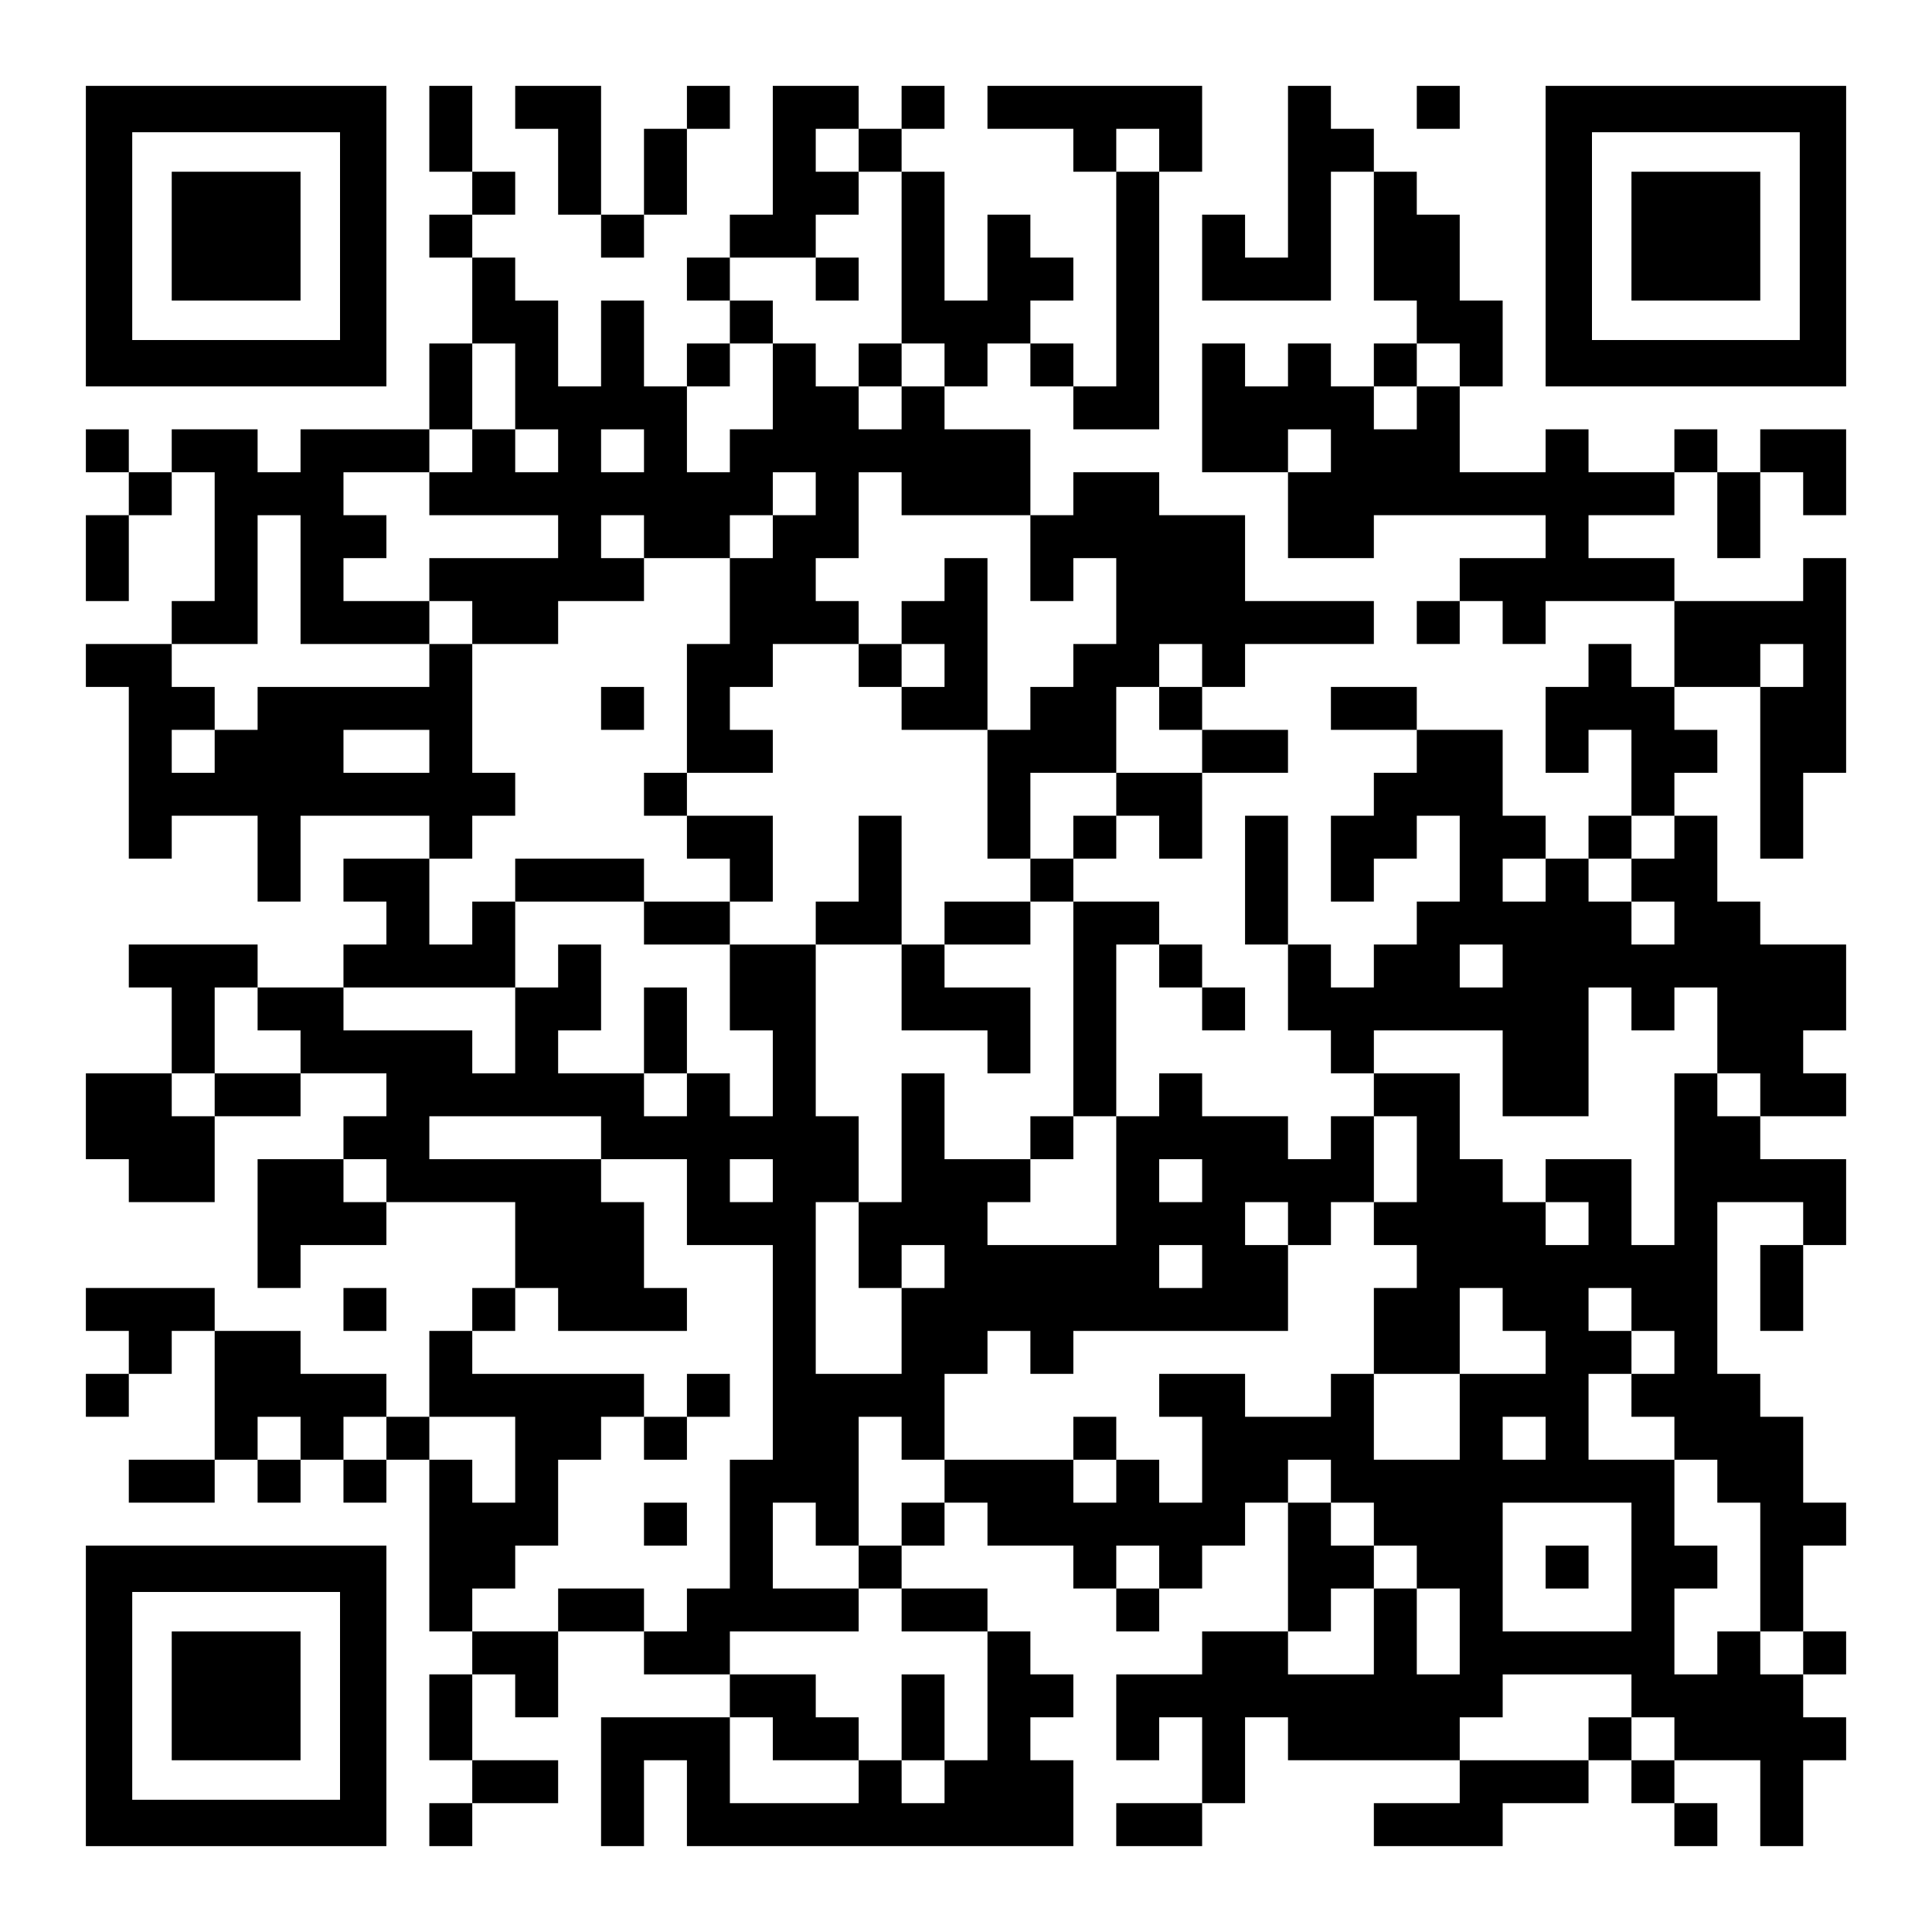
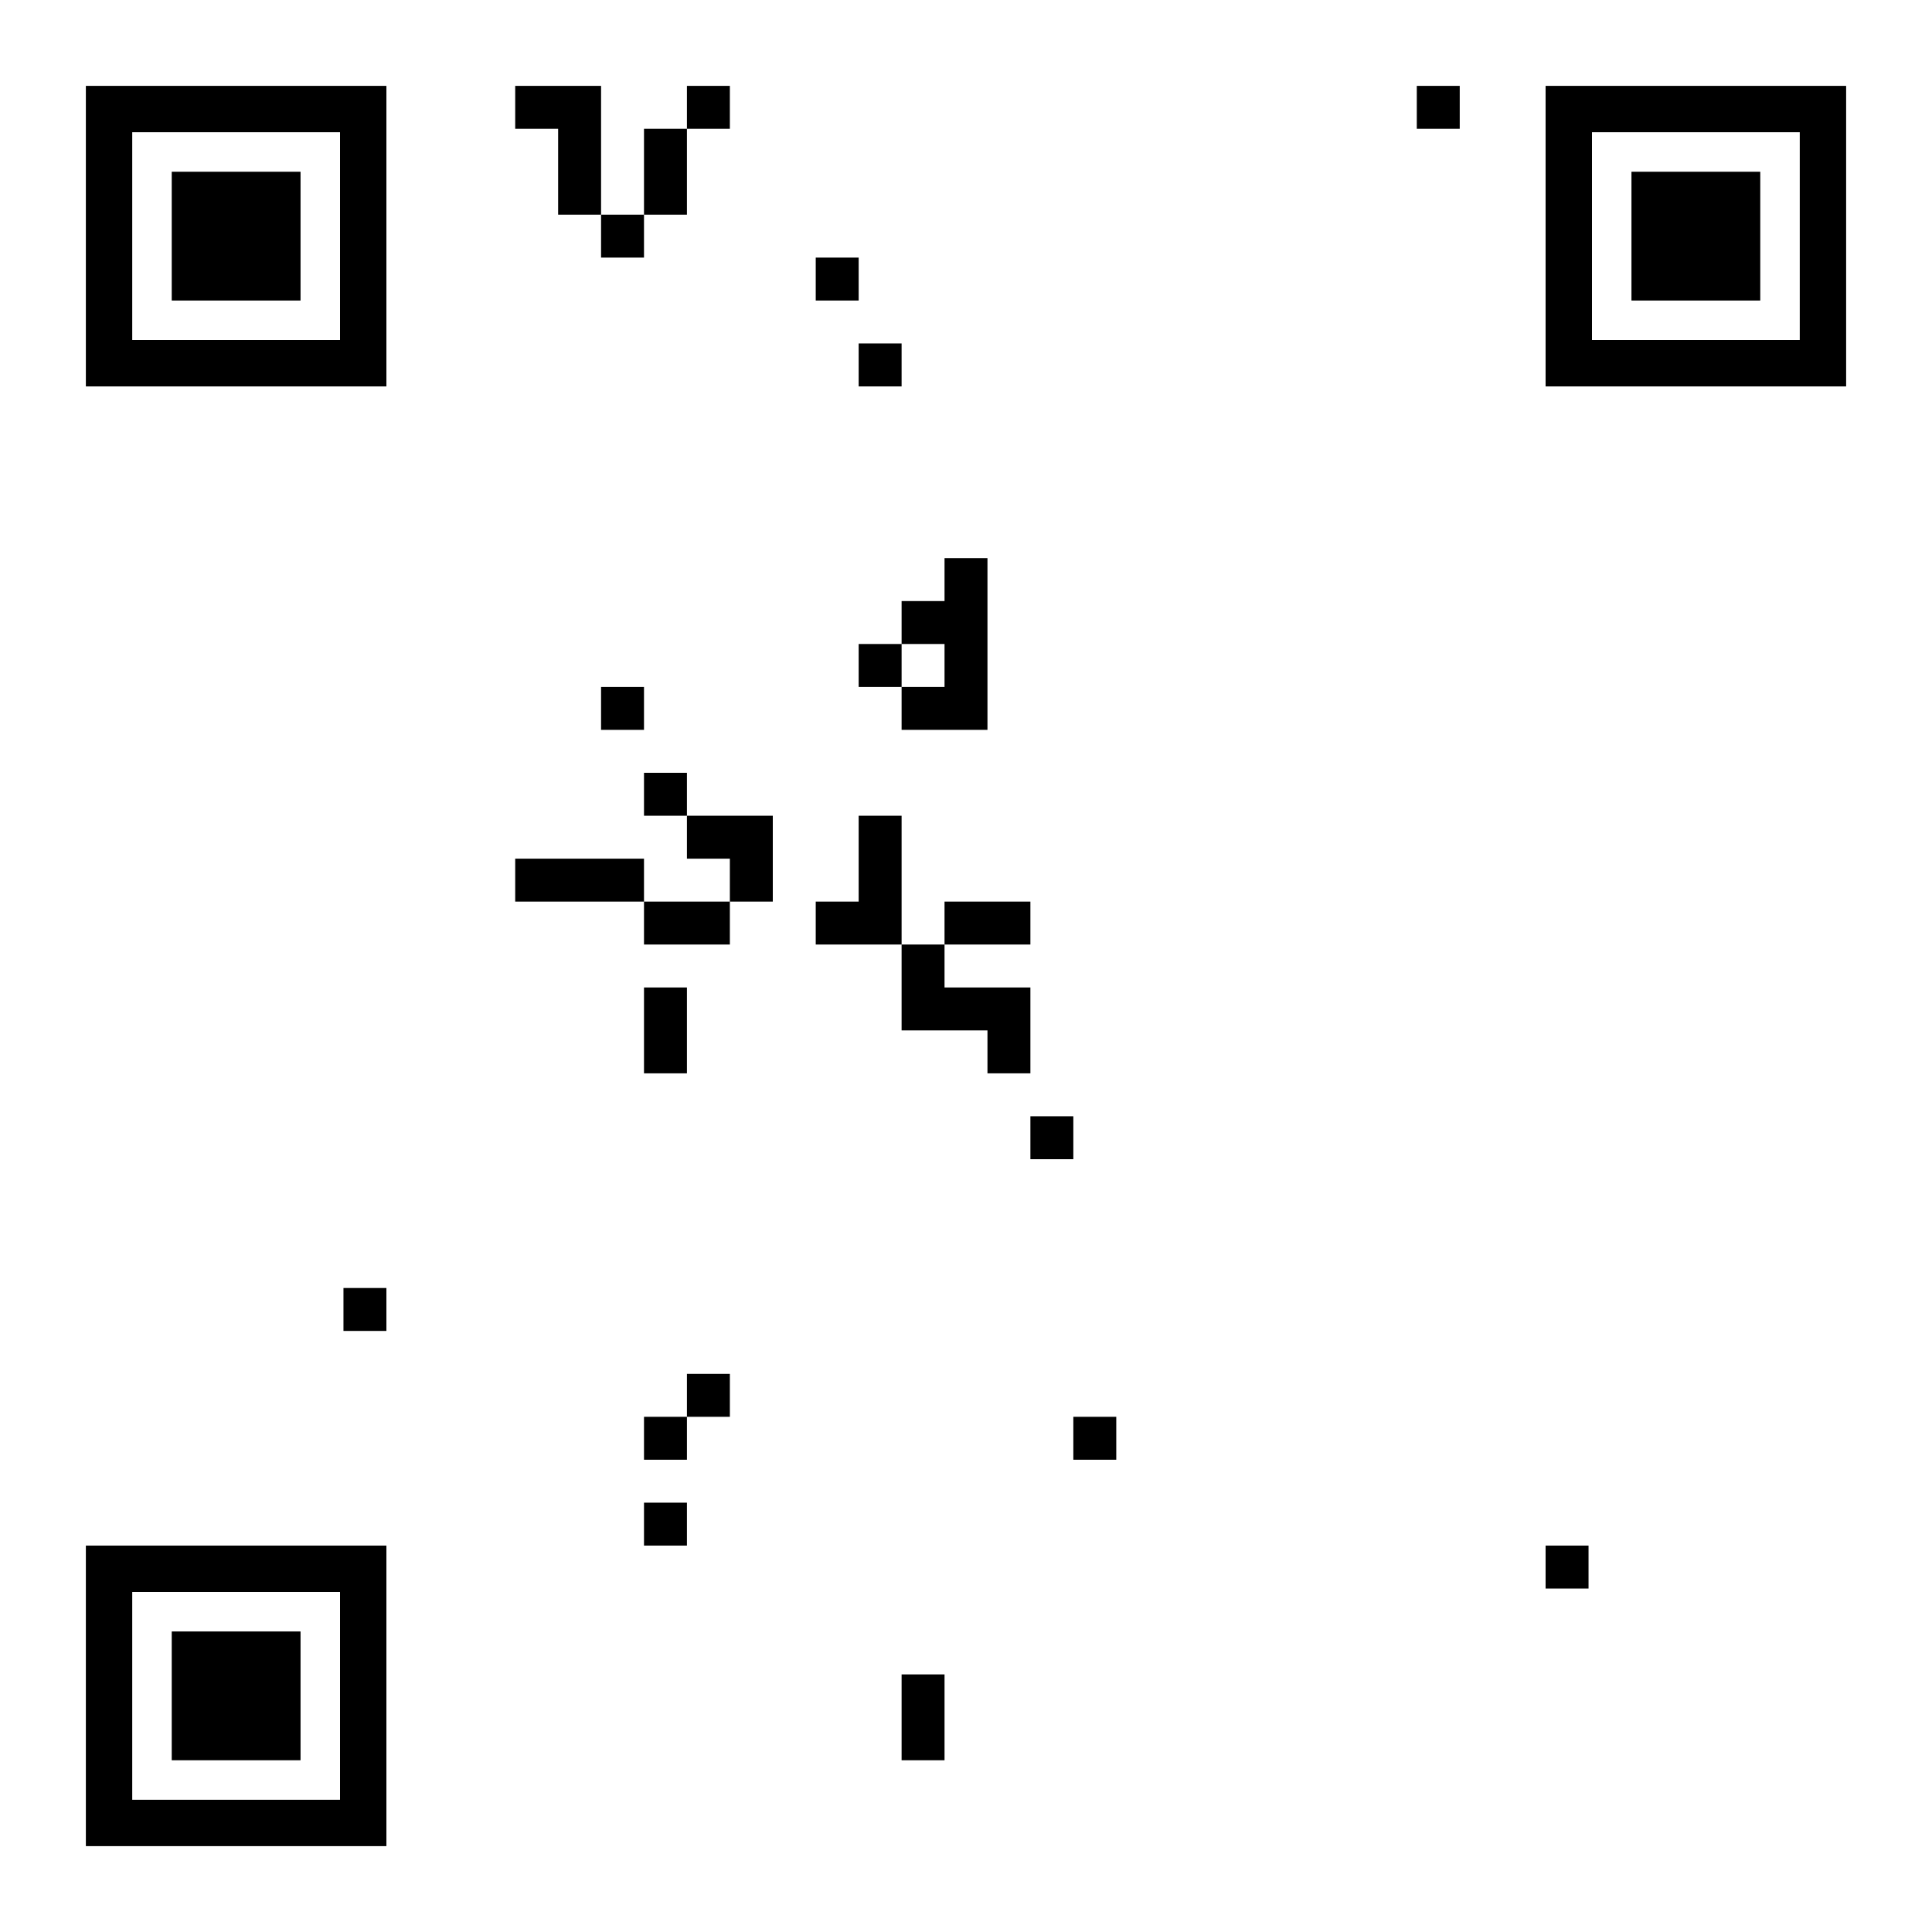
<svg xmlns="http://www.w3.org/2000/svg" version="1.0" width="1125px" height="1125px" viewBox="0 0 1125 1125" preserveAspectRatio="xMidYMid meet">
  <g transform="translate(0,1125) scale(0.1,-0.1)" fill="#000000" stroke="none">
    <path d="M500 9875 l0 -875 875 0 875 0 0 875 0 875 -875 0 -875 0 0 -875z m1480 0 l0 -605 -605 0 -605 0 0 605 0 605 605 0 605 0 0 -605z" />
    <path d="M1000 9875 l0 -375 375 0 375 0 0 375 0 375 -375 0 -375 0 0 -375z" />
-     <path d="M2500 10500 l0 -250 125 0 125 0 0 -125 0 -125 -125 0 -125 0 0 -125 0 -125 125 0 125 0 0 -250 0 -250 -125 0 -125 0 0 -250 0 -250 -375 0 -375 0 0 -125 0 -125 -125 0 -125 0 0 125 0 125 -250 0 -250 0 0 -125 0 -125 -125 0 -125 0 0 125 0 125 -125 0 -125 0 0 -125 0 -125 125 0 125 0 0 -125 0 -125 -125 0 -125 0 0 -250 0 -250 125 0 125 0 0 250 0 250 125 0 125 0 0 125 0 125 125 0 125 0 0 -375 0 -375 -125 0 -125 0 0 -125 0 -125 -250 0 -250 0 0 -125 0 -125 125 0 125 0 0 -500 0 -500 125 0 125 0 0 125 0 125 250 0 250 0 0 -250 0 -250 125 0 125 0 0 250 0 250 375 0 375 0 0 -125 0 -125 -250 0 -250 0 0 -125 0 -125 125 0 125 0 0 -125 0 -125 -125 0 -125 0 0 -125 0 -125 -250 0 -250 0 0 125 0 125 -375 0 -375 0 0 -125 0 -125 125 0 125 0 0 -250 0 -250 -250 0 -250 0 0 -250 0 -250 125 0 125 0 0 -125 0 -125 250 0 250 0 0 250 0 250 250 0 250 0 0 125 0 125 250 0 250 0 0 -125 0 -125 -125 0 -125 0 0 -125 0 -125 -250 0 -250 0 0 -375 0 -375 125 0 125 0 0 125 0 125 250 0 250 0 0 125 0 125 375 0 375 0 0 -250 0 -250 -125 0 -125 0 0 -125 0 -125 -125 0 -125 0 0 -250 0 -250 -125 0 -125 0 0 125 0 125 -250 0 -250 0 0 125 0 125 -250 0 -250 0 0 125 0 125 -375 0 -375 0 0 -125 0 -125 125 0 125 0 0 -125 0 -125 -125 0 -125 0 0 -125 0 -125 125 0 125 0 0 125 0 125 125 0 125 0 0 125 0 125 125 0 125 0 0 -375 0 -375 -250 0 -250 0 0 -125 0 -125 250 0 250 0 0 125 0 125 125 0 125 0 0 -125 0 -125 125 0 125 0 0 125 0 125 125 0 125 0 0 -125 0 -125 125 0 125 0 0 125 0 125 125 0 125 0 0 -500 0 -500 125 0 125 0 0 -125 0 -125 -125 0 -125 0 0 -250 0 -250 125 0 125 0 0 -125 0 -125 -125 0 -125 0 0 -125 0 -125 125 0 125 0 0 125 0 125 250 0 250 0 0 125 0 125 -250 0 -250 0 0 250 0 250 125 0 125 0 0 -125 0 -125 125 0 125 0 0 250 0 250 250 0 250 0 0 -125 0 -125 250 0 250 0 0 -125 0 -125 -375 0 -375 0 0 -375 0 -375 125 0 125 0 0 250 0 250 125 0 125 0 0 -250 0 -250 1125 0 1125 0 0 250 0 250 -125 0 -125 0 0 125 0 125 125 0 125 0 0 125 0 125 -125 0 -125 0 0 125 0 125 -125 0 -125 0 0 125 0 125 -250 0 -250 0 0 125 0 125 125 0 125 0 0 125 0 125 125 0 125 0 0 -125 0 -125 250 0 250 0 0 -125 0 -125 125 0 125 0 0 -125 0 -125 125 0 125 0 0 125 0 125 125 0 125 0 0 125 0 125 125 0 125 0 0 125 0 125 125 0 125 0 0 -375 0 -375 -250 0 -250 0 0 -125 0 -125 -250 0 -250 0 0 -250 0 -250 125 0 125 0 0 125 0 125 125 0 125 0 0 -250 0 -250 -250 0 -250 0 0 -125 0 -125 250 0 250 0 0 125 0 125 125 0 125 0 0 250 0 250 125 0 125 0 0 -125 0 -125 500 0 500 0 0 -125 0 -125 -250 0 -250 0 0 -125 0 -125 375 0 375 0 0 125 0 125 250 0 250 0 0 125 0 125 125 0 125 0 0 -125 0 -125 125 0 125 0 0 -125 0 -125 125 0 125 0 0 125 0 125 -125 0 -125 0 0 125 0 125 250 0 250 0 0 -250 0 -250 125 0 125 0 0 250 0 250 125 0 125 0 0 125 0 125 -125 0 -125 0 0 125 0 125 125 0 125 0 0 125 0 125 -125 0 -125 0 0 250 0 250 125 0 125 0 0 125 0 125 -125 0 -125 0 0 250 0 250 -125 0 -125 0 0 125 0 125 -125 0 -125 0 0 500 0 500 250 0 250 0 0 -125 0 -125 -125 0 -125 0 0 -250 0 -250 125 0 125 0 0 250 0 250 125 0 125 0 0 250 0 250 -250 0 -250 0 0 125 0 125 250 0 250 0 0 125 0 125 -125 0 -125 0 0 125 0 125 125 0 125 0 0 250 0 250 -250 0 -250 0 0 125 0 125 -125 0 -125 0 0 250 0 250 -125 0 -125 0 0 125 0 125 125 0 125 0 0 125 0 125 -125 0 -125 0 0 125 0 125 250 0 250 0 0 -500 0 -500 125 0 125 0 0 250 0 250 125 0 125 0 0 625 0 625 -125 0 -125 0 0 -125 0 -125 -375 0 -375 0 0 125 0 125 -250 0 -250 0 0 125 0 125 250 0 250 0 0 125 0 125 125 0 125 0 0 -250 0 -250 125 0 125 0 0 250 0 250 125 0 125 0 0 -125 0 -125 125 0 125 0 0 250 0 250 -250 0 -250 0 0 -125 0 -125 -125 0 -125 0 0 125 0 125 -125 0 -125 0 0 -125 0 -125 -250 0 -250 0 0 125 0 125 -125 0 -125 0 0 -125 0 -125 -250 0 -250 0 0 250 0 250 125 0 125 0 0 250 0 250 -125 0 -125 0 0 250 0 250 -125 0 -125 0 0 125 0 125 -125 0 -125 0 0 125 0 125 -125 0 -125 0 0 125 0 125 -125 0 -125 0 0 -500 0 -500 -125 0 -125 0 0 125 0 125 -125 0 -125 0 0 -250 0 -250 375 0 375 0 0 375 0 375 125 0 125 0 0 -375 0 -375 125 0 125 0 0 -125 0 -125 -125 0 -125 0 0 -125 0 -125 -125 0 -125 0 0 125 0 125 -125 0 -125 0 0 -125 0 -125 -125 0 -125 0 0 125 0 125 -125 0 -125 0 0 -375 0 -375 250 0 250 0 0 -250 0 -250 250 0 250 0 0 125 0 125 500 0 500 0 0 -125 0 -125 -250 0 -250 0 0 -125 0 -125 -125 0 -125 0 0 -125 0 -125 125 0 125 0 0 125 0 125 125 0 125 0 0 -125 0 -125 125 0 125 0 0 125 0 125 375 0 375 0 0 -250 0 -250 -125 0 -125 0 0 125 0 125 -125 0 -125 0 0 -125 0 -125 -125 0 -125 0 0 -250 0 -250 125 0 125 0 0 125 0 125 125 0 125 0 0 -250 0 -250 -125 0 -125 0 0 -125 0 -125 -125 0 -125 0 0 125 0 125 -125 0 -125 0 0 250 0 250 -250 0 -250 0 0 125 0 125 -250 0 -250 0 0 -125 0 -125 250 0 250 0 0 -125 0 -125 -125 0 -125 0 0 -125 0 -125 -125 0 -125 0 0 -250 0 -250 125 0 125 0 0 125 0 125 125 0 125 0 0 125 0 125 125 0 125 0 0 -250 0 -250 -125 0 -125 0 0 -125 0 -125 -125 0 -125 0 0 -125 0 -125 -125 0 -125 0 0 125 0 125 -125 0 -125 0 0 375 0 375 -125 0 -125 0 0 -375 0 -375 125 0 125 0 0 -250 0 -250 125 0 125 0 0 -125 0 -125 125 0 125 0 0 -125 0 -125 -125 0 -125 0 0 -125 0 -125 -125 0 -125 0 0 125 0 125 -250 0 -250 0 0 125 0 125 -125 0 -125 0 0 -125 0 -125 -125 0 -125 0 0 500 0 500 125 0 125 0 0 -125 0 -125 125 0 125 0 0 -125 0 -125 125 0 125 0 0 125 0 125 -125 0 -125 0 0 125 0 125 -125 0 -125 0 0 125 0 125 -250 0 -250 0 0 125 0 125 125 0 125 0 0 125 0 125 125 0 125 0 0 -125 0 -125 125 0 125 0 0 250 0 250 250 0 250 0 0 125 0 125 -250 0 -250 0 0 125 0 125 125 0 125 0 0 125 0 125 375 0 375 0 0 125 0 125 -375 0 -375 0 0 250 0 250 -250 0 -250 0 0 125 0 125 -250 0 -250 0 0 -125 0 -125 -125 0 -125 0 0 250 0 250 -250 0 -250 0 0 125 0 125 125 0 125 0 0 125 0 125 125 0 125 0 0 -125 0 -125 125 0 125 0 0 -125 0 -125 250 0 250 0 0 750 0 750 125 0 125 0 0 250 0 250 -625 0 -625 0 0 -125 0 -125 250 0 250 0 0 -125 0 -125 125 0 125 0 0 -625 0 -625 -125 0 -125 0 0 125 0 125 -125 0 -125 0 0 125 0 125 125 0 125 0 0 125 0 125 -125 0 -125 0 0 125 0 125 -125 0 -125 0 0 -250 0 -250 -125 0 -125 0 0 375 0 375 -125 0 -125 0 0 125 0 125 125 0 125 0 0 125 0 125 -125 0 -125 0 0 -125 0 -125 -125 0 -125 0 0 125 0 125 -250 0 -250 0 0 -375 0 -375 -125 0 -125 0 0 -125 0 -125 -125 0 -125 0 0 -125 0 -125 125 0 125 0 0 -125 0 -125 -125 0 -125 0 0 -125 0 -125 -125 0 -125 0 0 250 0 250 -125 0 -125 0 0 -250 0 -250 -125 0 -125 0 0 250 0 250 -125 0 -125 0 0 125 0 125 -125 0 -125 0 0 125 0 125 125 0 125 0 0 125 0 125 -125 0 -125 0 0 250 0 250 -125 0 -125 0 0 -250z m2500 -125 l0 -125 125 0 125 0 0 -500 0 -500 125 0 125 0 0 -125 0 -125 -125 0 -125 0 0 -125 0 -125 -125 0 -125 0 0 125 0 125 -125 0 -125 0 0 125 0 125 -125 0 -125 0 0 -250 0 -250 -125 0 -125 0 0 -125 0 -125 -125 0 -125 0 0 250 0 250 125 0 125 0 0 125 0 125 125 0 125 0 0 125 0 125 -125 0 -125 0 0 125 0 125 250 0 250 0 0 125 0 125 125 0 125 0 0 125 0 125 -125 0 -125 0 0 125 0 125 125 0 125 0 0 -125z m1750 0 l0 -125 -125 0 -125 0 0 125 0 125 125 0 125 0 0 -125z m-3750 -1375 l0 -250 125 0 125 0 0 -125 0 -125 -125 0 -125 0 0 125 0 125 -125 0 -125 0 0 -125 0 -125 -125 0 -125 0 0 -125 0 -125 375 0 375 0 0 -125 0 -125 -375 0 -375 0 0 -125 0 -125 125 0 125 0 0 -125 0 -125 250 0 250 0 0 125 0 125 250 0 250 0 0 125 0 125 -125 0 -125 0 0 125 0 125 125 0 125 0 0 -125 0 -125 250 0 250 0 0 125 0 125 125 0 125 0 0 125 0 125 125 0 125 0 0 -125 0 -125 -125 0 -125 0 0 -125 0 -125 -125 0 -125 0 0 -250 0 -250 -125 0 -125 0 0 -375 0 -375 250 0 250 0 0 125 0 125 -125 0 -125 0 0 125 0 125 125 0 125 0 0 125 0 125 250 0 250 0 0 125 0 125 -125 0 -125 0 0 125 0 125 125 0 125 0 0 250 0 250 125 0 125 0 0 -125 0 -125 375 0 375 0 0 -250 0 -250 125 0 125 0 0 125 0 125 125 0 125 0 0 -250 0 -250 -125 0 -125 0 0 -125 0 -125 -125 0 -125 0 0 -125 0 -125 -125 0 -125 0 0 -375 0 -375 125 0 125 0 0 250 0 250 250 0 250 0 0 250 0 250 125 0 125 0 0 125 0 125 125 0 125 0 0 -125 0 -125 -125 0 -125 0 0 -125 0 -125 125 0 125 0 0 -125 0 -125 -250 0 -250 0 0 -125 0 -125 -125 0 -125 0 0 -125 0 -125 -125 0 -125 0 0 -125 0 -125 125 0 125 0 0 -625 0 -625 125 0 125 0 0 -375 0 -375 -375 0 -375 0 0 125 0 125 125 0 125 0 0 125 0 125 -250 0 -250 0 0 250 0 250 -125 0 -125 0 0 -375 0 -375 -125 0 -125 0 0 -250 0 -250 125 0 125 0 0 125 0 125 125 0 125 0 0 -125 0 -125 -125 0 -125 0 0 -250 0 -250 -250 0 -250 0 0 500 0 500 125 0 125 0 0 250 0 250 -125 0 -125 0 0 500 0 500 -250 0 -250 0 0 -250 0 -250 125 0 125 0 0 -250 0 -250 -125 0 -125 0 0 125 0 125 -125 0 -125 0 0 -125 0 -125 -125 0 -125 0 0 125 0 125 -250 0 -250 0 0 125 0 125 125 0 125 0 0 250 0 250 -125 0 -125 0 0 -125 0 -125 -125 0 -125 0 0 -250 0 -250 -125 0 -125 0 0 125 0 125 -375 0 -375 0 0 125 0 125 500 0 500 0 0 250 0 250 -125 0 -125 0 0 -125 0 -125 -125 0 -125 0 0 250 0 250 125 0 125 0 0 125 0 125 125 0 125 0 0 125 0 125 -125 0 -125 0 0 375 0 375 -125 0 -125 0 0 -125 0 -125 -500 0 -500 0 0 -125 0 -125 -125 0 -125 0 0 -125 0 -125 -125 0 -125 0 0 125 0 125 125 0 125 0 0 125 0 125 -125 0 -125 0 0 125 0 125 250 0 250 0 0 375 0 375 125 0 125 0 0 -375 0 -375 375 0 375 0 0 125 0 125 -250 0 -250 0 0 125 0 125 125 0 125 0 0 125 0 125 -125 0 -125 0 0 125 0 125 250 0 250 0 0 125 0 125 125 0 125 0 0 250 0 250 125 0 125 0 0 -250z m5500 125 l0 -125 -125 0 -125 0 0 -125 0 -125 -125 0 -125 0 0 125 0 125 125 0 125 0 0 125 0 125 125 0 125 0 0 -125z m-4750 -500 l0 -125 -125 0 -125 0 0 125 0 125 125 0 125 0 0 -125z m4000 0 l0 -125 -125 0 -125 0 0 125 0 125 125 0 125 0 0 -125z m2750 -1250 l0 -125 -125 0 -125 0 0 125 0 125 125 0 125 0 0 -125z m-8000 -500 l0 -125 -250 0 -250 0 0 125 0 125 250 0 250 0 0 -125z m7250 -500 l0 -125 -125 0 -125 0 0 -125 0 -125 125 0 125 0 0 -125 0 -125 -125 0 -125 0 0 125 0 125 -125 0 -125 0 0 125 0 125 125 0 125 0 0 125 0 125 125 0 125 0 0 -125z m-750 -250 l0 -125 -125 0 -125 0 0 125 0 125 125 0 125 0 0 -125z m-250 -500 l0 -125 -125 0 -125 0 0 125 0 125 125 0 125 0 0 -125z m-7250 -250 l0 -125 125 0 125 0 0 -125 0 -125 -250 0 -250 0 0 -125 0 -125 -125 0 -125 0 0 125 0 125 125 0 125 0 0 250 0 250 125 0 125 0 0 -125z m8000 0 l0 -125 125 0 125 0 0 125 0 125 125 0 125 0 0 -250 0 -250 125 0 125 0 0 -125 0 -125 -125 0 -125 0 0 125 0 125 -125 0 -125 0 0 -500 0 -500 -125 0 -125 0 0 250 0 250 -250 0 -250 0 0 -125 0 -125 125 0 125 0 0 -125 0 -125 -125 0 -125 0 0 125 0 125 -125 0 -125 0 0 125 0 125 -125 0 -125 0 0 250 0 250 -250 0 -250 0 0 125 0 125 375 0 375 0 0 -250 0 -250 250 0 250 0 0 375 0 375 125 0 125 0 0 -125z m-6000 -750 l0 -125 250 0 250 0 0 -250 0 -250 250 0 250 0 0 -625 0 -625 -125 0 -125 0 0 -375 0 -375 -125 0 -125 0 0 -125 0 -125 -125 0 -125 0 0 125 0 125 -250 0 -250 0 0 -125 0 -125 -250 0 -250 0 0 125 0 125 125 0 125 0 0 125 0 125 125 0 125 0 0 250 0 250 125 0 125 0 0 125 0 125 125 0 125 0 0 125 0 125 -500 0 -500 0 0 125 0 125 125 0 125 0 0 125 0 125 125 0 125 0 0 -125 0 -125 375 0 375 0 0 125 0 125 -125 0 -125 0 0 250 0 250 -125 0 -125 0 0 125 0 125 -500 0 -500 0 0 125 0 125 500 0 500 0 0 -125z m4750 -125 l0 -250 -125 0 -125 0 0 -125 0 -125 125 0 125 0 0 -125 0 -125 -125 0 -125 0 0 -250 0 -250 250 0 250 0 0 250 0 250 125 0 125 0 0 -125 0 -125 125 0 125 0 0 -125 0 -125 -250 0 -250 0 0 -250 0 -250 -250 0 -250 0 0 250 0 250 -125 0 -125 0 0 -125 0 -125 -250 0 -250 0 0 125 0 125 -250 0 -250 0 0 -125 0 -125 125 0 125 0 0 -250 0 -250 -125 0 -125 0 0 125 0 125 -125 0 -125 0 0 -125 0 -125 -125 0 -125 0 0 125 0 125 -375 0 -375 0 0 -125 0 -125 -125 0 -125 0 0 -125 0 -125 -125 0 -125 0 0 -125 0 -125 125 0 125 0 0 -125 0 -125 250 0 250 0 0 -375 0 -375 -125 0 -125 0 0 -125 0 -125 -125 0 -125 0 0 125 0 125 -125 0 -125 0 0 -125 0 -125 -375 0 -375 0 0 250 0 250 125 0 125 0 0 -125 0 -125 250 0 250 0 0 125 0 125 -125 0 -125 0 0 125 0 125 -250 0 -250 0 0 125 0 125 375 0 375 0 0 125 0 125 -250 0 -250 0 0 250 0 250 125 0 125 0 0 -125 0 -125 125 0 125 0 0 375 0 375 125 0 125 0 0 -125 0 -125 125 0 125 0 0 250 0 250 125 0 125 0 0 125 0 125 125 0 125 0 0 -125 0 -125 125 0 125 0 0 125 0 125 625 0 625 0 0 250 0 250 -125 0 -125 0 0 125 0 125 125 0 125 0 0 -125 0 -125 125 0 125 0 0 125 0 125 125 0 125 0 0 250 0 250 125 0 125 0 0 -250z m-6000 -125 l0 -125 -125 0 -125 0 0 125 0 125 125 0 125 0 0 -125z m2250 0 l0 -125 -125 0 -125 0 0 125 0 125 125 0 125 0 0 -125z m2500 0 l0 -125 -125 0 -125 0 0 125 0 125 125 0 125 0 0 -125z m0 -500 l0 -125 -125 0 -125 0 0 125 0 125 125 0 125 0 0 -125z m2500 -250 l0 -125 125 0 125 0 0 -125 0 -125 -125 0 -125 0 0 -125 0 -125 125 0 125 0 0 -125 0 -125 125 0 125 0 0 -125 0 -125 125 0 125 0 0 -375 0 -375 125 0 125 0 0 -125 0 -125 -125 0 -125 0 0 125 0 125 -125 0 -125 0 0 -125 0 -125 -125 0 -125 0 0 250 0 250 125 0 125 0 0 125 0 125 -125 0 -125 0 0 250 0 250 -250 0 -250 0 0 250 0 250 125 0 125 0 0 125 0 125 -125 0 -125 0 0 125 0 125 125 0 125 0 0 -125z m-7750 -750 l0 -125 -125 0 -125 0 0 125 0 125 125 0 125 0 0 -125z m500 0 l0 -125 -125 0 -125 0 0 125 0 125 125 0 125 0 0 -125z m750 -125 l0 -250 -125 0 -125 0 0 125 0 125 -125 0 -125 0 0 125 0 125 250 0 250 0 0 -250z m6000 125 l0 -125 -125 0 -125 0 0 125 0 125 125 0 125 0 0 -125z m-1250 -250 l0 -125 125 0 125 0 0 -125 0 -125 125 0 125 0 0 -125 0 -125 125 0 125 0 0 -250 0 -250 -125 0 -125 0 0 250 0 250 -125 0 -125 0 0 -250 0 -250 -250 0 -250 0 0 125 0 125 125 0 125 0 0 125 0 125 125 0 125 0 0 125 0 125 -125 0 -125 0 0 125 0 125 -125 0 -125 0 0 125 0 125 125 0 125 0 0 -125z m1750 -500 l0 -375 -375 0 -375 0 0 375 0 375 375 0 375 0 0 -375z m-2750 0 l0 -125 -125 0 -125 0 0 125 0 125 125 0 125 0 0 -125z m2750 -750 l0 -125 125 0 125 0 0 -125 0 -125 -125 0 -125 0 0 125 0 125 -125 0 -125 0 0 -125 0 -125 -375 0 -375 0 0 125 0 125 125 0 125 0 0 125 0 125 375 0 375 0 0 -125z" />
    <path d="M4750 9625 l0 -125 125 0 125 0 0 125 0 125 -125 0 -125 0 0 -125z" />
    <path d="M5000 9125 l0 -125 125 0 125 0 0 125 0 125 -125 0 -125 0 0 -125z" />
    <path d="M5500 7875 l0 -125 -125 0 -125 0 0 -125 0 -125 -125 0 -125 0 0 -125 0 -125 125 0 125 0 0 -125 0 -125 250 0 250 0 0 500 0 500 -125 0 -125 0 0 -125z m0 -500 l0 -125 -125 0 -125 0 0 125 0 125 125 0 125 0 0 -125z" />
    <path d="M3500 7125 l0 -125 125 0 125 0 0 125 0 125 -125 0 -125 0 0 -125z" />
    <path d="M3750 6625 l0 -125 125 0 125 0 0 -125 0 -125 125 0 125 0 0 -125 0 -125 -250 0 -250 0 0 125 0 125 -375 0 -375 0 0 -125 0 -125 375 0 375 0 0 -125 0 -125 250 0 250 0 0 125 0 125 125 0 125 0 0 250 0 250 -250 0 -250 0 0 125 0 125 -125 0 -125 0 0 -125z" />
    <path d="M5000 6250 l0 -250 -125 0 -125 0 0 -125 0 -125 250 0 250 0 0 -250 0 -250 250 0 250 0 0 -125 0 -125 125 0 125 0 0 250 0 250 -250 0 -250 0 0 125 0 125 250 0 250 0 0 125 0 125 -250 0 -250 0 0 -125 0 -125 -125 0 -125 0 0 375 0 375 -125 0 -125 0 0 -250z" />
    <path d="M3750 5250 l0 -250 125 0 125 0 0 250 0 250 -125 0 -125 0 0 -250z" />
    <path d="M6000 4625 l0 -125 125 0 125 0 0 125 0 125 -125 0 -125 0 0 -125z" />
    <path d="M4000 3125 l0 -125 -125 0 -125 0 0 -125 0 -125 125 0 125 0 0 125 0 125 125 0 125 0 0 125 0 125 -125 0 -125 0 0 -125z" />
    <path d="M3750 2375 l0 -125 125 0 125 0 0 125 0 125 -125 0 -125 0 0 -125z" />
    <path d="M6250 2875 l0 -125 125 0 125 0 0 125 0 125 -125 0 -125 0 0 -125z" />
    <path d="M5250 1250 l0 -250 125 0 125 0 0 250 0 250 -125 0 -125 0 0 -250z" />
    <path d="M9000 2125 l0 -125 125 0 125 0 0 125 0 125 -125 0 -125 0 0 -125z" />
    <path d="M3000 10625 l0 -125 125 0 125 0 0 -250 0 -250 125 0 125 0 0 -125 0 -125 125 0 125 0 0 125 0 125 125 0 125 0 0 250 0 250 125 0 125 0 0 125 0 125 -125 0 -125 0 0 -125 0 -125 -125 0 -125 0 0 -250 0 -250 -125 0 -125 0 0 375 0 375 -250 0 -250 0 0 -125z" />
    <path d="M8250 10625 l0 -125 125 0 125 0 0 125 0 125 -125 0 -125 0 0 -125z" />
    <path d="M9000 9875 l0 -875 875 0 875 0 0 875 0 875 -875 0 -875 0 0 -875z m1480 0 l0 -605 -605 0 -605 0 0 605 0 605 605 0 605 0 0 -605z" />
    <path d="M9500 9875 l0 -375 375 0 375 0 0 375 0 375 -375 0 -375 0 0 -375z" />
    <path d="M2000 3625 l0 -125 125 0 125 0 0 125 0 125 -125 0 -125 0 0 -125z" />
    <path d="M500 1375 l0 -875 875 0 875 0 0 875 0 875 -875 0 -875 0 0 -875z m1480 0 l0 -605 -605 0 -605 0 0 605 0 605 605 0 605 0 0 -605z" />
    <path d="M1000 1375 l0 -375 375 0 375 0 0 375 0 375 -375 0 -375 0 0 -375z" />
  </g>
</svg>